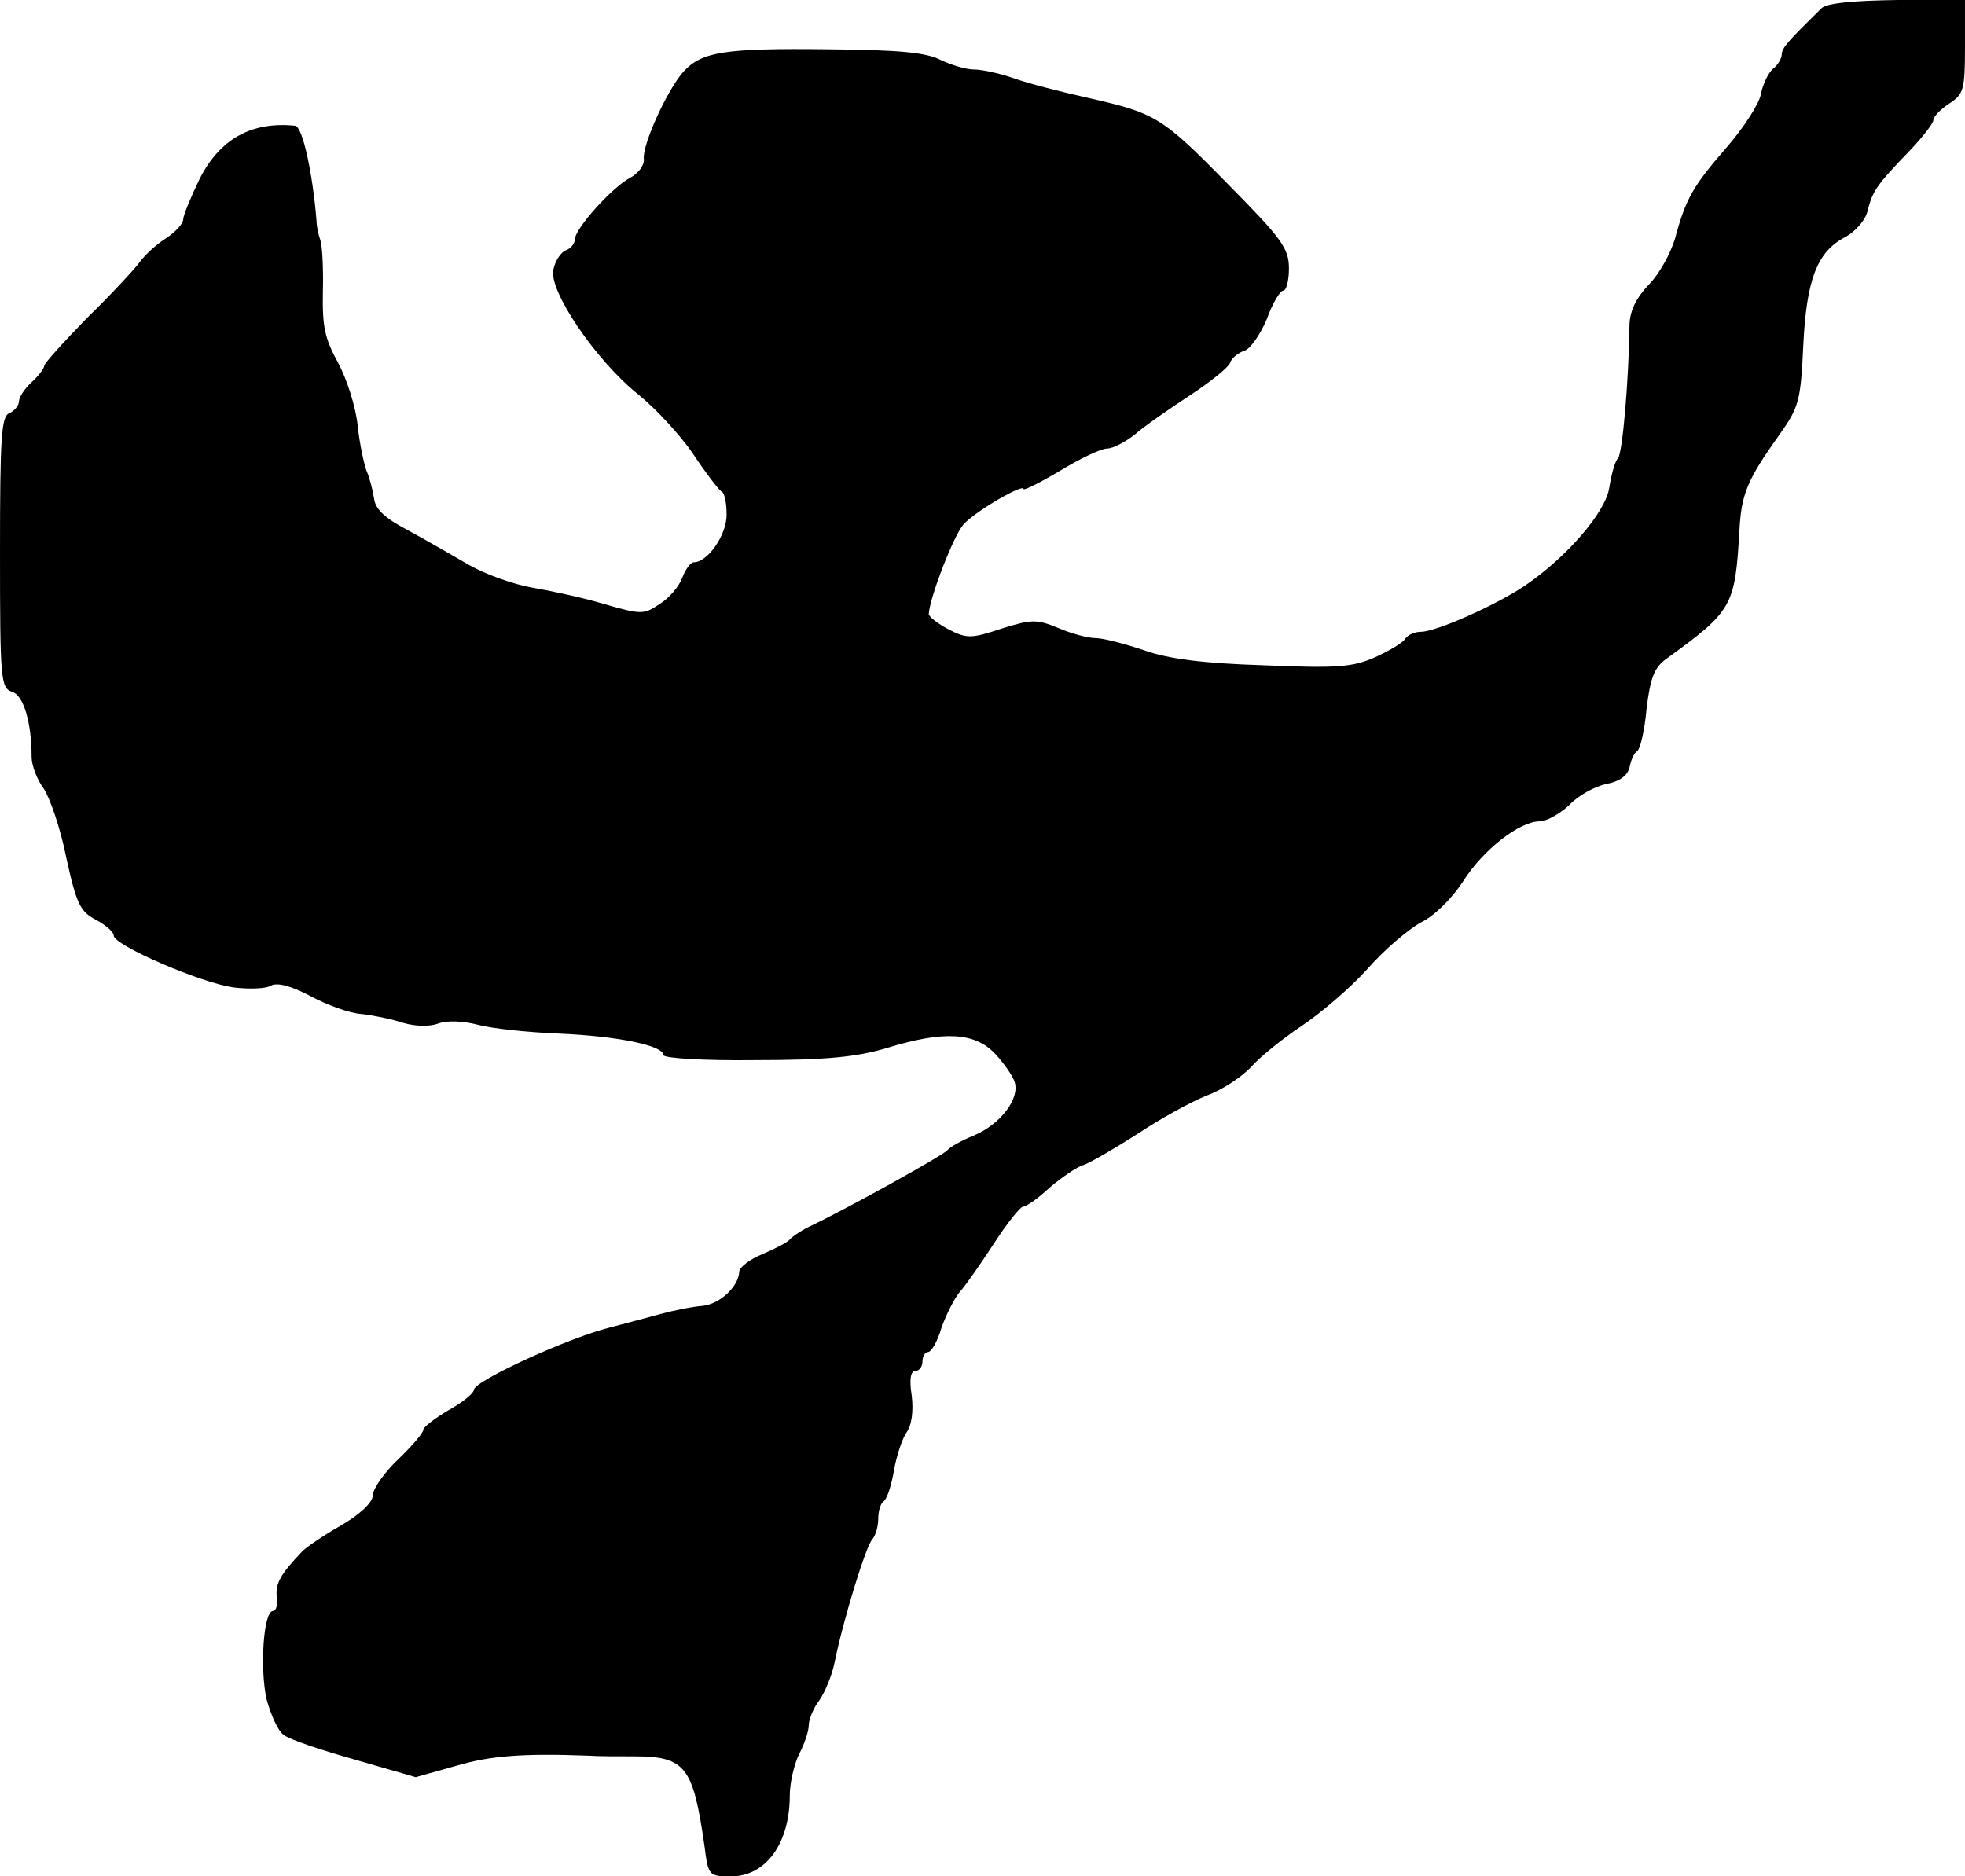
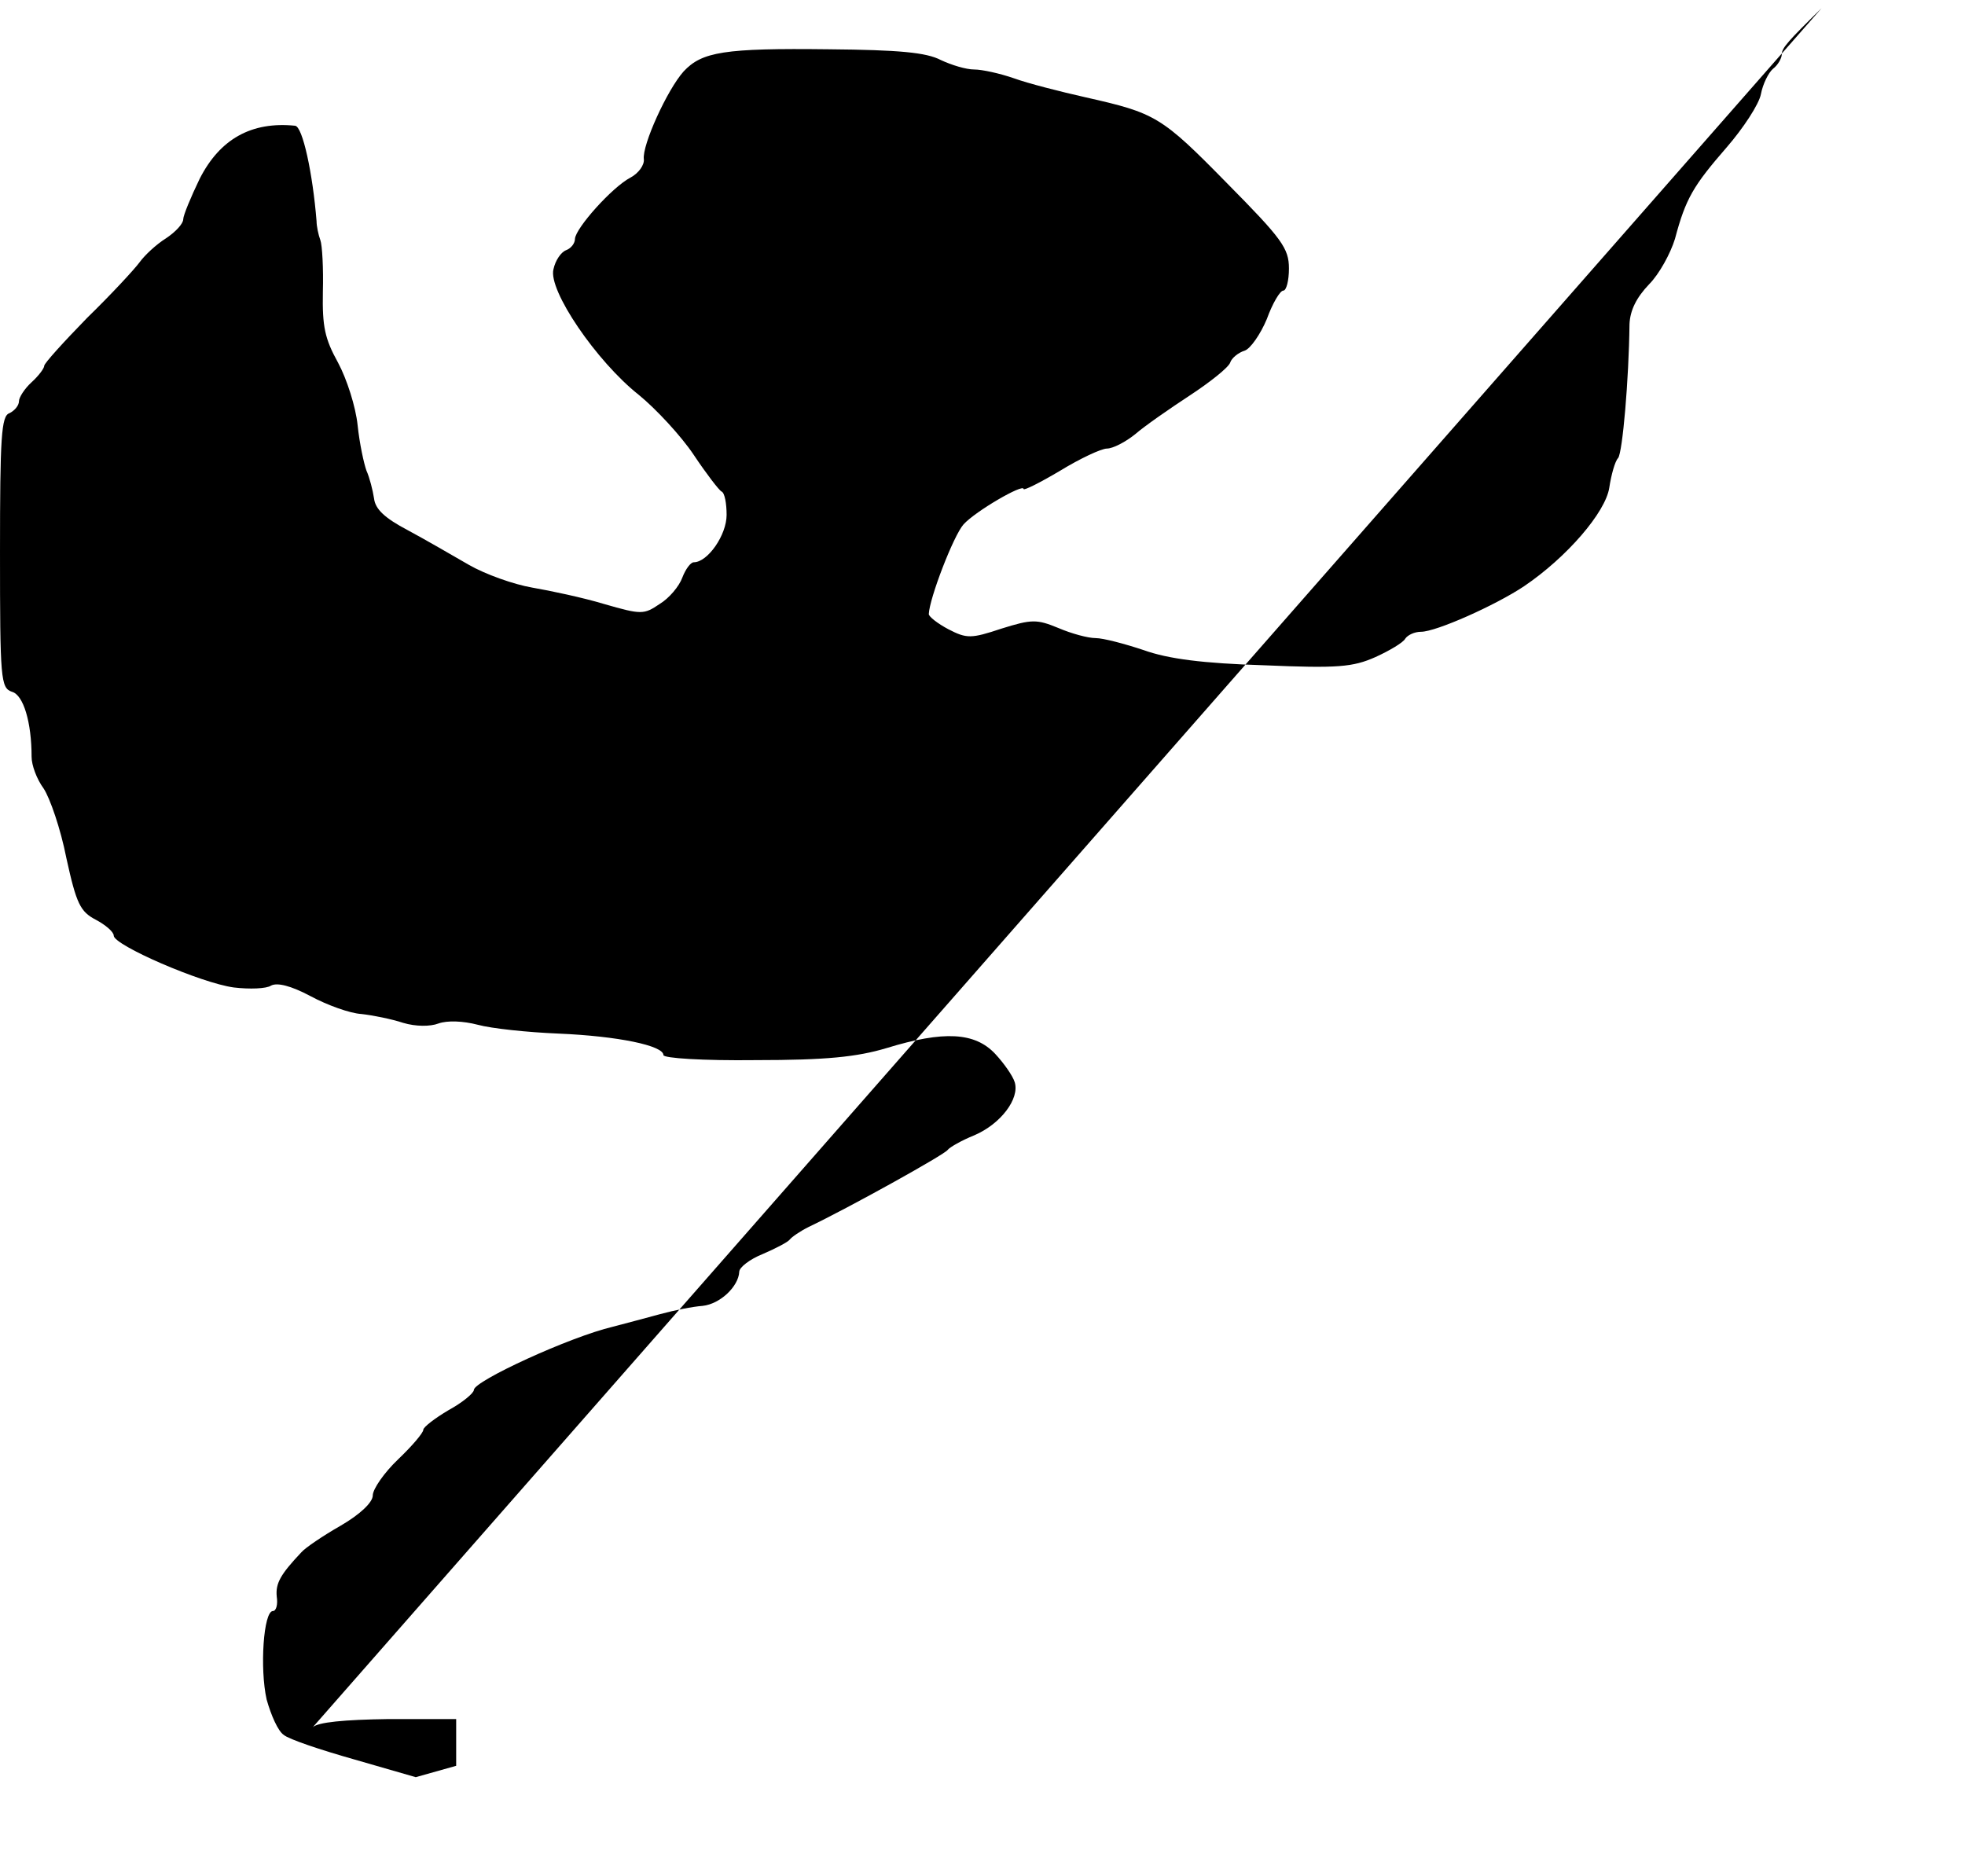
<svg xmlns="http://www.w3.org/2000/svg" version="1.0" width="311pt" height="297pt" viewBox="0 0 311 297" preserveAspectRatio="xMidYMid meet">
  <g transform="translate(0,297) scale(0.1,-0.1)" fill="#000000" stroke="none">
-     <path d="M2883 2957 c-53 -52 -63 -63 -63 -73 0 -6 -6 -17 -14 -23 -7 -6 -16 -24 -19 -40 -3 -16 -28 -54 -54 -84 -53 -61 -65 -81 -82 -145 -7 -23 -25 -56 -41 -72 -20 -21 -30 -41 -31 -63 -1 -88 -11 -203 -18 -212 -5 -5 -11 -27 -14 -47 -6 -39 -67 -110 -135 -156 -45 -30 -139 -72 -163 -72 -10 0 -21 -5 -25 -11 -3 -6 -25 -19 -47 -29 -36 -16 -60 -18 -177 -13 -96 3 -151 10 -190 24 -30 10 -64 19 -76 19 -12 0 -38 7 -59 16 -34 14 -42 14 -90 -1 -48 -16 -55 -16 -84 -1 -17 9 -31 20 -31 24 1 25 39 124 55 142 19 21 95 65 95 56 0 -3 26 10 58 29 31 19 65 35 74 35 9 0 29 10 45 23 15 13 54 40 86 61 32 21 61 44 64 52 2 7 13 16 23 19 9 3 25 26 35 50 9 25 21 45 26 45 5 0 9 16 9 35 0 32 -11 47 -98 135 -104 106 -113 111 -224 136 -40 9 -91 22 -113 30 -23 8 -51 14 -63 14 -13 0 -36 7 -53 15 -23 12 -66 16 -177 17 -166 2 -201 -4 -230 -35 -26 -29 -66 -117 -63 -139 1 -9 -8 -22 -21 -29 -29 -15 -87 -80 -88 -97 0 -7 -6 -15 -14 -18 -8 -3 -17 -16 -20 -30 -9 -33 68 -146 135 -199 27 -22 67 -65 87 -95 20 -30 40 -56 44 -58 5 -2 8 -19 8 -37 0 -32 -30 -75 -52 -75 -5 0 -13 -11 -18 -24 -5 -14 -21 -33 -36 -42 -25 -17 -29 -17 -88 0 -33 10 -85 21 -114 26 -29 5 -74 21 -100 36 -26 15 -69 40 -97 55 -36 19 -51 33 -53 50 -2 13 -7 33 -12 44 -4 11 -11 43 -14 72 -3 29 -17 73 -31 99 -21 38 -25 57 -24 112 1 37 -1 74 -4 82 -3 8 -6 22 -6 30 -6 75 -22 150 -34 151 -69 7 -119 -21 -151 -84 -14 -29 -26 -58 -26 -64 0 -7 -12 -20 -27 -30 -16 -10 -34 -27 -42 -38 -8 -11 -45 -51 -83 -88 -37 -38 -68 -72 -68 -76 0 -4 -9 -16 -20 -26 -11 -10 -20 -24 -20 -30 0 -7 -7 -15 -15 -19 -13 -4 -15 -38 -15 -220 0 -201 1 -215 19 -221 18 -5 31 -48 31 -103 0 -13 8 -35 19 -50 10 -15 27 -64 36 -110 16 -73 22 -85 47 -98 15 -8 28 -19 28 -25 0 -15 138 -75 190 -82 25 -3 52 -2 59 3 10 5 31 0 63 -17 26 -14 62 -27 80 -28 18 -2 48 -8 66 -14 20 -6 43 -6 56 -1 14 5 39 4 62 -2 22 -6 79 -12 128 -14 94 -4 166 -19 166 -34 0 -5 63 -9 146 -8 112 0 160 5 207 19 91 28 140 25 172 -9 14 -15 28 -35 31 -45 8 -26 -22 -66 -64 -84 -20 -8 -39 -19 -42 -23 -4 -7 -157 -92 -220 -122 -14 -7 -27 -16 -30 -20 -3 -4 -22 -14 -43 -23 -20 -8 -37 -21 -37 -28 -1 -23 -30 -51 -58 -54 -15 -1 -45 -7 -67 -13 -22 -6 -56 -15 -75 -20 -68 -16 -220 -86 -220 -100 0 -5 -18 -20 -40 -32 -22 -13 -40 -27 -40 -31 0 -5 -18 -26 -40 -47 -22 -21 -40 -47 -40 -57 0 -11 -20 -30 -51 -48 -28 -16 -56 -35 -62 -42 -33 -35 -41 -49 -39 -70 2 -13 -1 -23 -6 -23 -15 0 -21 -91 -10 -140 7 -25 18 -50 27 -56 8 -7 59 -24 112 -39 l97 -28 64 18 c54 16 106 20 211 16 12 -1 44 -1 70 -1 82 0 94 -16 112 -142 6 -47 7 -48 42 -48 55 0 93 52 93 128 0 20 7 50 15 66 8 15 15 36 15 45 0 9 7 27 17 40 9 13 20 40 24 60 13 65 50 186 60 195 5 6 9 20 9 32 0 13 4 25 9 28 5 4 12 25 16 49 4 23 13 50 20 60 8 11 11 34 8 58 -4 25 -2 39 6 39 6 0 11 7 11 15 0 8 4 15 9 15 5 0 15 17 21 38 7 20 20 46 29 57 10 11 34 46 55 78 20 31 41 57 45 57 5 0 24 13 42 30 19 16 43 33 54 36 11 4 49 26 85 49 36 24 85 51 110 61 25 9 56 30 70 45 14 16 50 45 80 65 30 20 77 60 104 90 26 30 65 63 85 74 21 10 49 38 66 64 32 51 90 96 122 96 11 0 32 12 47 26 14 15 40 29 58 33 22 4 34 14 37 26 2 11 7 23 12 26 5 3 12 33 15 67 6 49 12 65 31 79 105 76 109 83 116 203 3 58 12 80 64 153 30 42 33 53 37 139 5 106 22 150 67 173 16 9 32 27 35 42 8 31 14 40 67 95 20 21 37 43 37 48 0 5 11 17 25 26 23 15 25 22 25 90 l0 74 -107 0 c-71 -1 -112 -5 -120 -13z" />
+     <path d="M2883 2957 c-53 -52 -63 -63 -63 -73 0 -6 -6 -17 -14 -23 -7 -6 -16 -24 -19 -40 -3 -16 -28 -54 -54 -84 -53 -61 -65 -81 -82 -145 -7 -23 -25 -56 -41 -72 -20 -21 -30 -41 -31 -63 -1 -88 -11 -203 -18 -212 -5 -5 -11 -27 -14 -47 -6 -39 -67 -110 -135 -156 -45 -30 -139 -72 -163 -72 -10 0 -21 -5 -25 -11 -3 -6 -25 -19 -47 -29 -36 -16 -60 -18 -177 -13 -96 3 -151 10 -190 24 -30 10 -64 19 -76 19 -12 0 -38 7 -59 16 -34 14 -42 14 -90 -1 -48 -16 -55 -16 -84 -1 -17 9 -31 20 -31 24 1 25 39 124 55 142 19 21 95 65 95 56 0 -3 26 10 58 29 31 19 65 35 74 35 9 0 29 10 45 23 15 13 54 40 86 61 32 21 61 44 64 52 2 7 13 16 23 19 9 3 25 26 35 50 9 25 21 45 26 45 5 0 9 16 9 35 0 32 -11 47 -98 135 -104 106 -113 111 -224 136 -40 9 -91 22 -113 30 -23 8 -51 14 -63 14 -13 0 -36 7 -53 15 -23 12 -66 16 -177 17 -166 2 -201 -4 -230 -35 -26 -29 -66 -117 -63 -139 1 -9 -8 -22 -21 -29 -29 -15 -87 -80 -88 -97 0 -7 -6 -15 -14 -18 -8 -3 -17 -16 -20 -30 -9 -33 68 -146 135 -199 27 -22 67 -65 87 -95 20 -30 40 -56 44 -58 5 -2 8 -19 8 -37 0 -32 -30 -75 -52 -75 -5 0 -13 -11 -18 -24 -5 -14 -21 -33 -36 -42 -25 -17 -29 -17 -88 0 -33 10 -85 21 -114 26 -29 5 -74 21 -100 36 -26 15 -69 40 -97 55 -36 19 -51 33 -53 50 -2 13 -7 33 -12 44 -4 11 -11 43 -14 72 -3 29 -17 73 -31 99 -21 38 -25 57 -24 112 1 37 -1 74 -4 82 -3 8 -6 22 -6 30 -6 75 -22 150 -34 151 -69 7 -119 -21 -151 -84 -14 -29 -26 -58 -26 -64 0 -7 -12 -20 -27 -30 -16 -10 -34 -27 -42 -38 -8 -11 -45 -51 -83 -88 -37 -38 -68 -72 -68 -76 0 -4 -9 -16 -20 -26 -11 -10 -20 -24 -20 -30 0 -7 -7 -15 -15 -19 -13 -4 -15 -38 -15 -220 0 -201 1 -215 19 -221 18 -5 31 -48 31 -103 0 -13 8 -35 19 -50 10 -15 27 -64 36 -110 16 -73 22 -85 47 -98 15 -8 28 -19 28 -25 0 -15 138 -75 190 -82 25 -3 52 -2 59 3 10 5 31 0 63 -17 26 -14 62 -27 80 -28 18 -2 48 -8 66 -14 20 -6 43 -6 56 -1 14 5 39 4 62 -2 22 -6 79 -12 128 -14 94 -4 166 -19 166 -34 0 -5 63 -9 146 -8 112 0 160 5 207 19 91 28 140 25 172 -9 14 -15 28 -35 31 -45 8 -26 -22 -66 -64 -84 -20 -8 -39 -19 -42 -23 -4 -7 -157 -92 -220 -122 -14 -7 -27 -16 -30 -20 -3 -4 -22 -14 -43 -23 -20 -8 -37 -21 -37 -28 -1 -23 -30 -51 -58 -54 -15 -1 -45 -7 -67 -13 -22 -6 -56 -15 -75 -20 -68 -16 -220 -86 -220 -100 0 -5 -18 -20 -40 -32 -22 -13 -40 -27 -40 -31 0 -5 -18 -26 -40 -47 -22 -21 -40 -47 -40 -57 0 -11 -20 -30 -51 -48 -28 -16 -56 -35 -62 -42 -33 -35 -41 -49 -39 -70 2 -13 -1 -23 -6 -23 -15 0 -21 -91 -10 -140 7 -25 18 -50 27 -56 8 -7 59 -24 112 -39 l97 -28 64 18 l0 74 -107 0 c-71 -1 -112 -5 -120 -13z" />
  </g>
</svg>